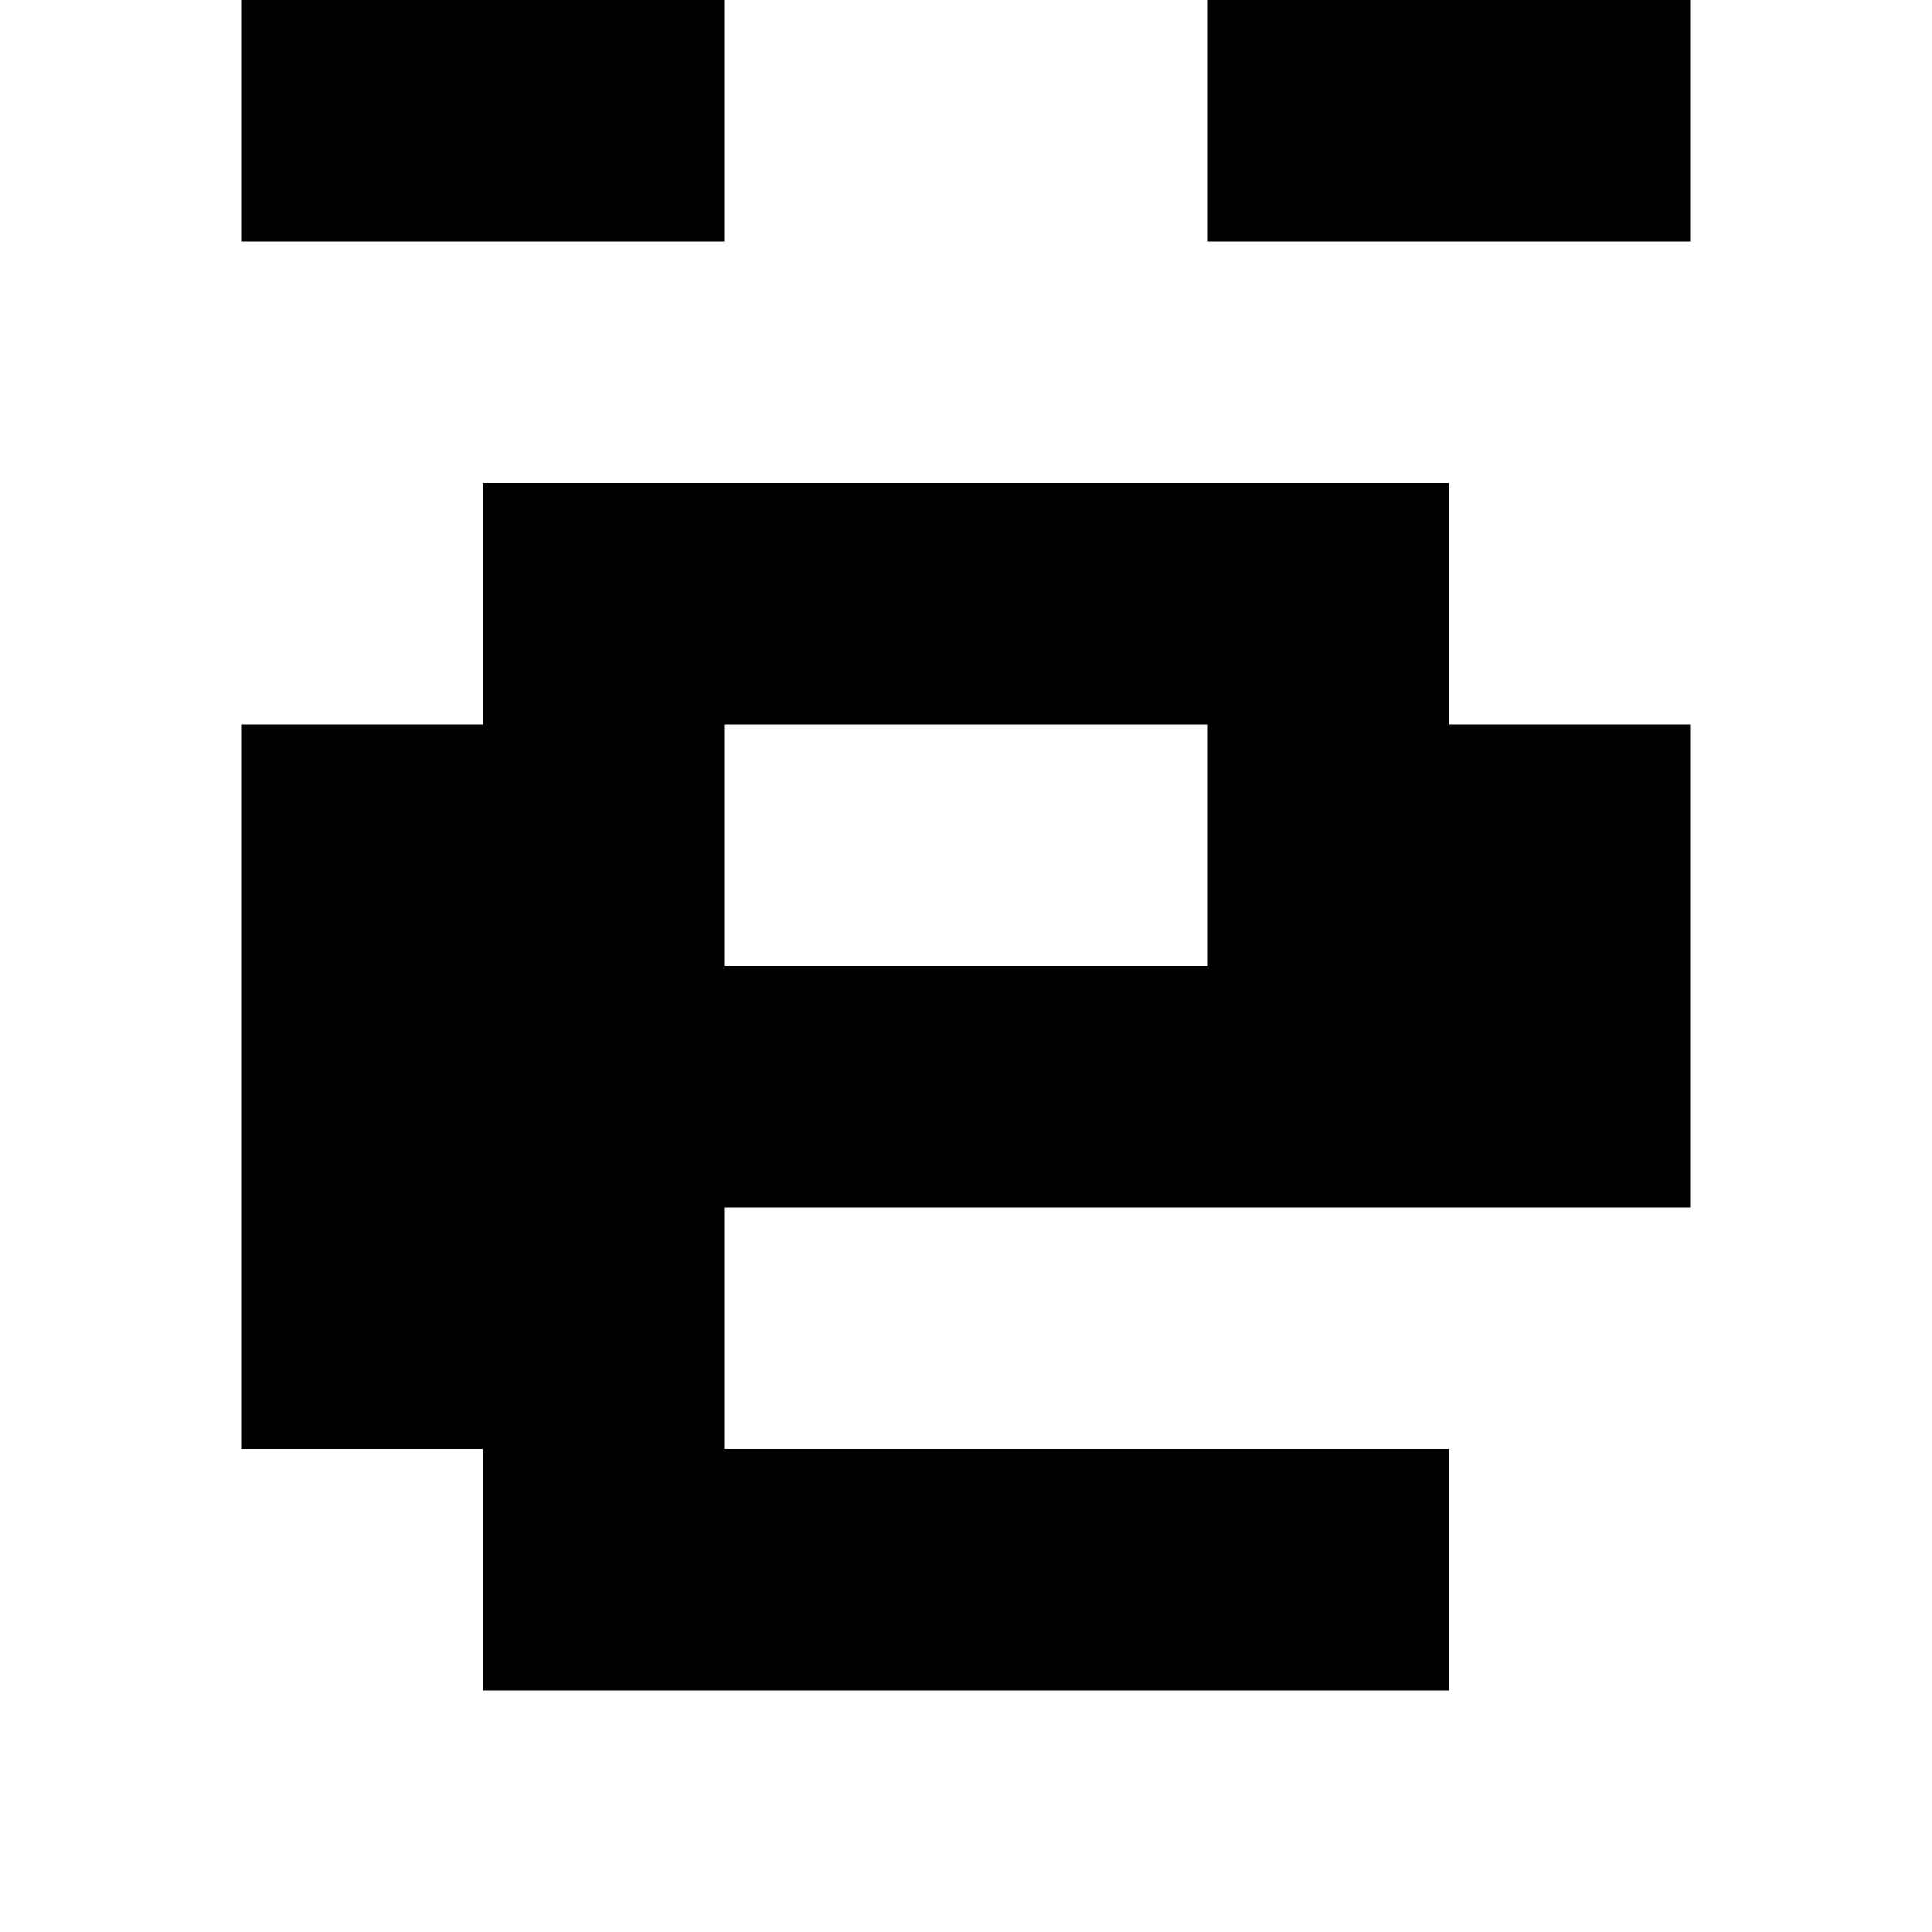
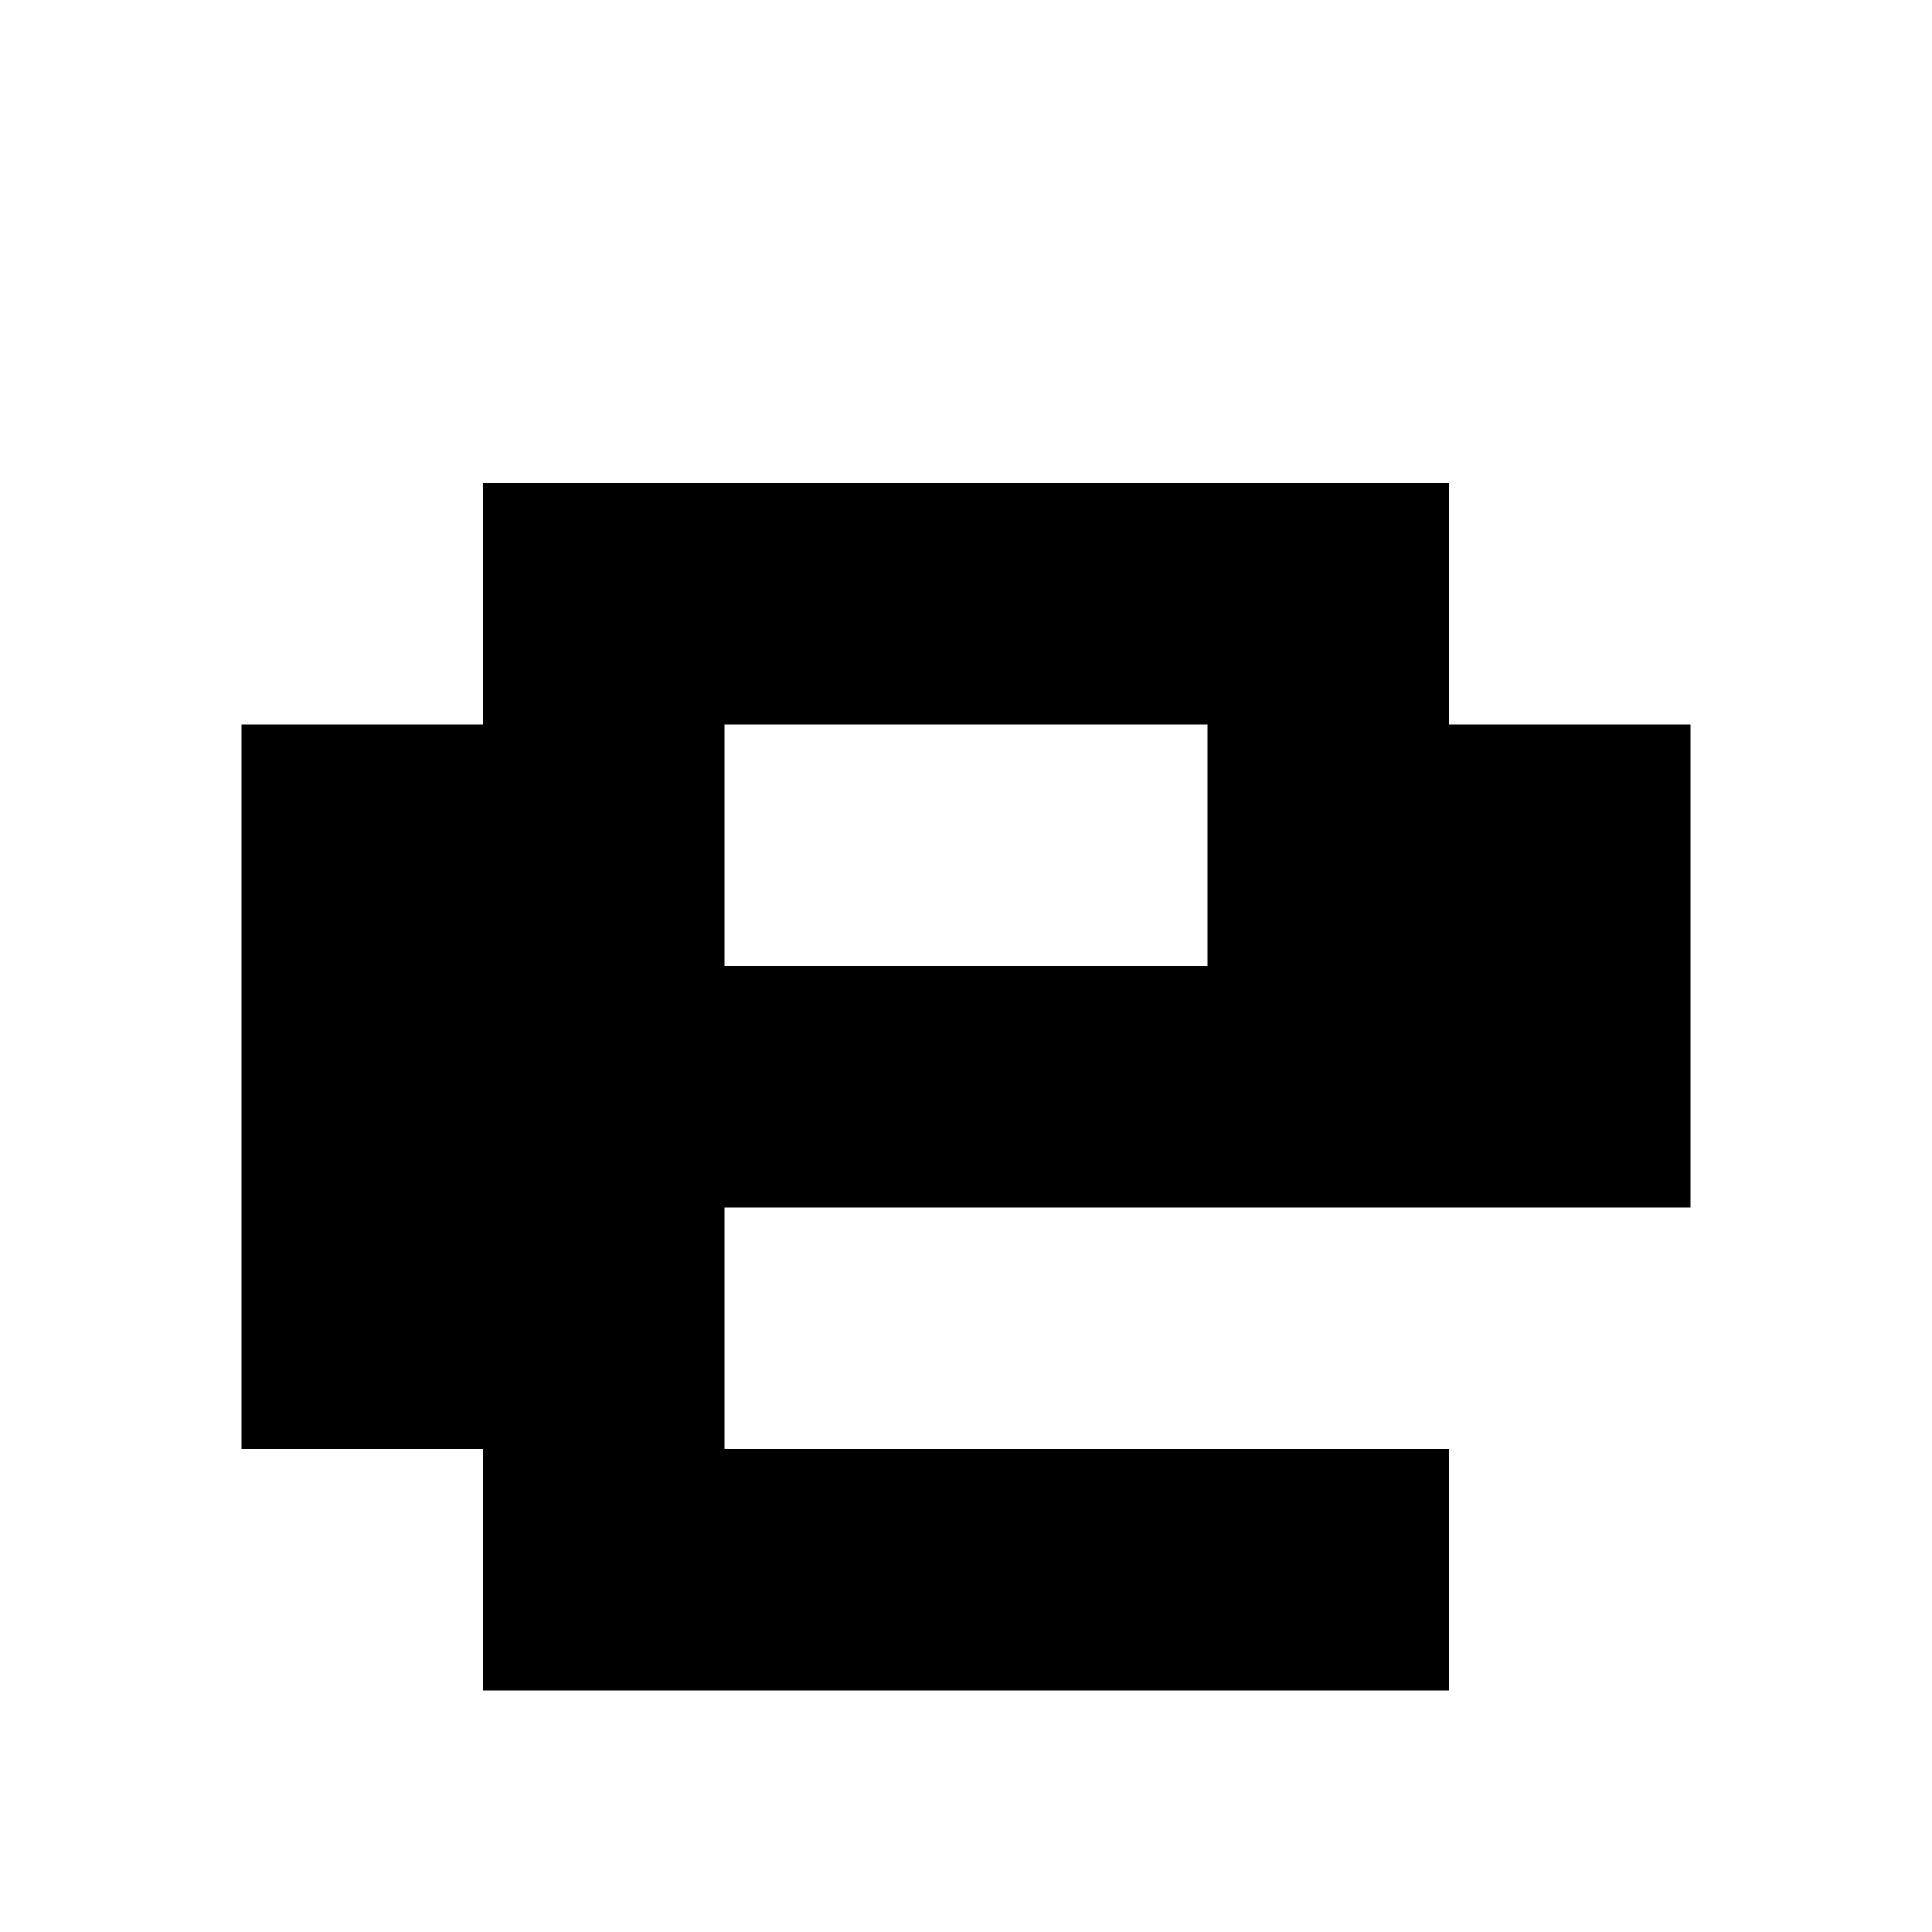
<svg xmlns="http://www.w3.org/2000/svg" version="1.0" width="32pt" height="32pt" viewBox="0 0 32 32" preserveAspectRatio="xMidYMid meet">
  <g transform="translate(0,32) scale(1,-1)" fill="#000000" stroke="none">
-     <path d="M4 30 l0 -2 4 0 4 0 0 2 0 2 -4 0 -4 0 0 -2z" />
-     <path d="M20 30 l0 -2 4 0 4 0 0 2 0 2 -4 0 -4 0 0 -2z" />
    <path d="M8 22 l0 -2 -2 0 -2 0 0 -6 0 -6 2 0 2 0 0 -2 0 -2 8 0 8 0 0 2 0 2 -6 0 -6 0 0 2 0 2 8 0 8 0 0 4 0 4 -2 0 -2 0 0 2 0 2 -8 0 -8 0 0 -2z m12 -4 l0 -2 -4 0 -4 0 0 2 0 2 4 0 4 0 0 -2z" />
  </g>
</svg>